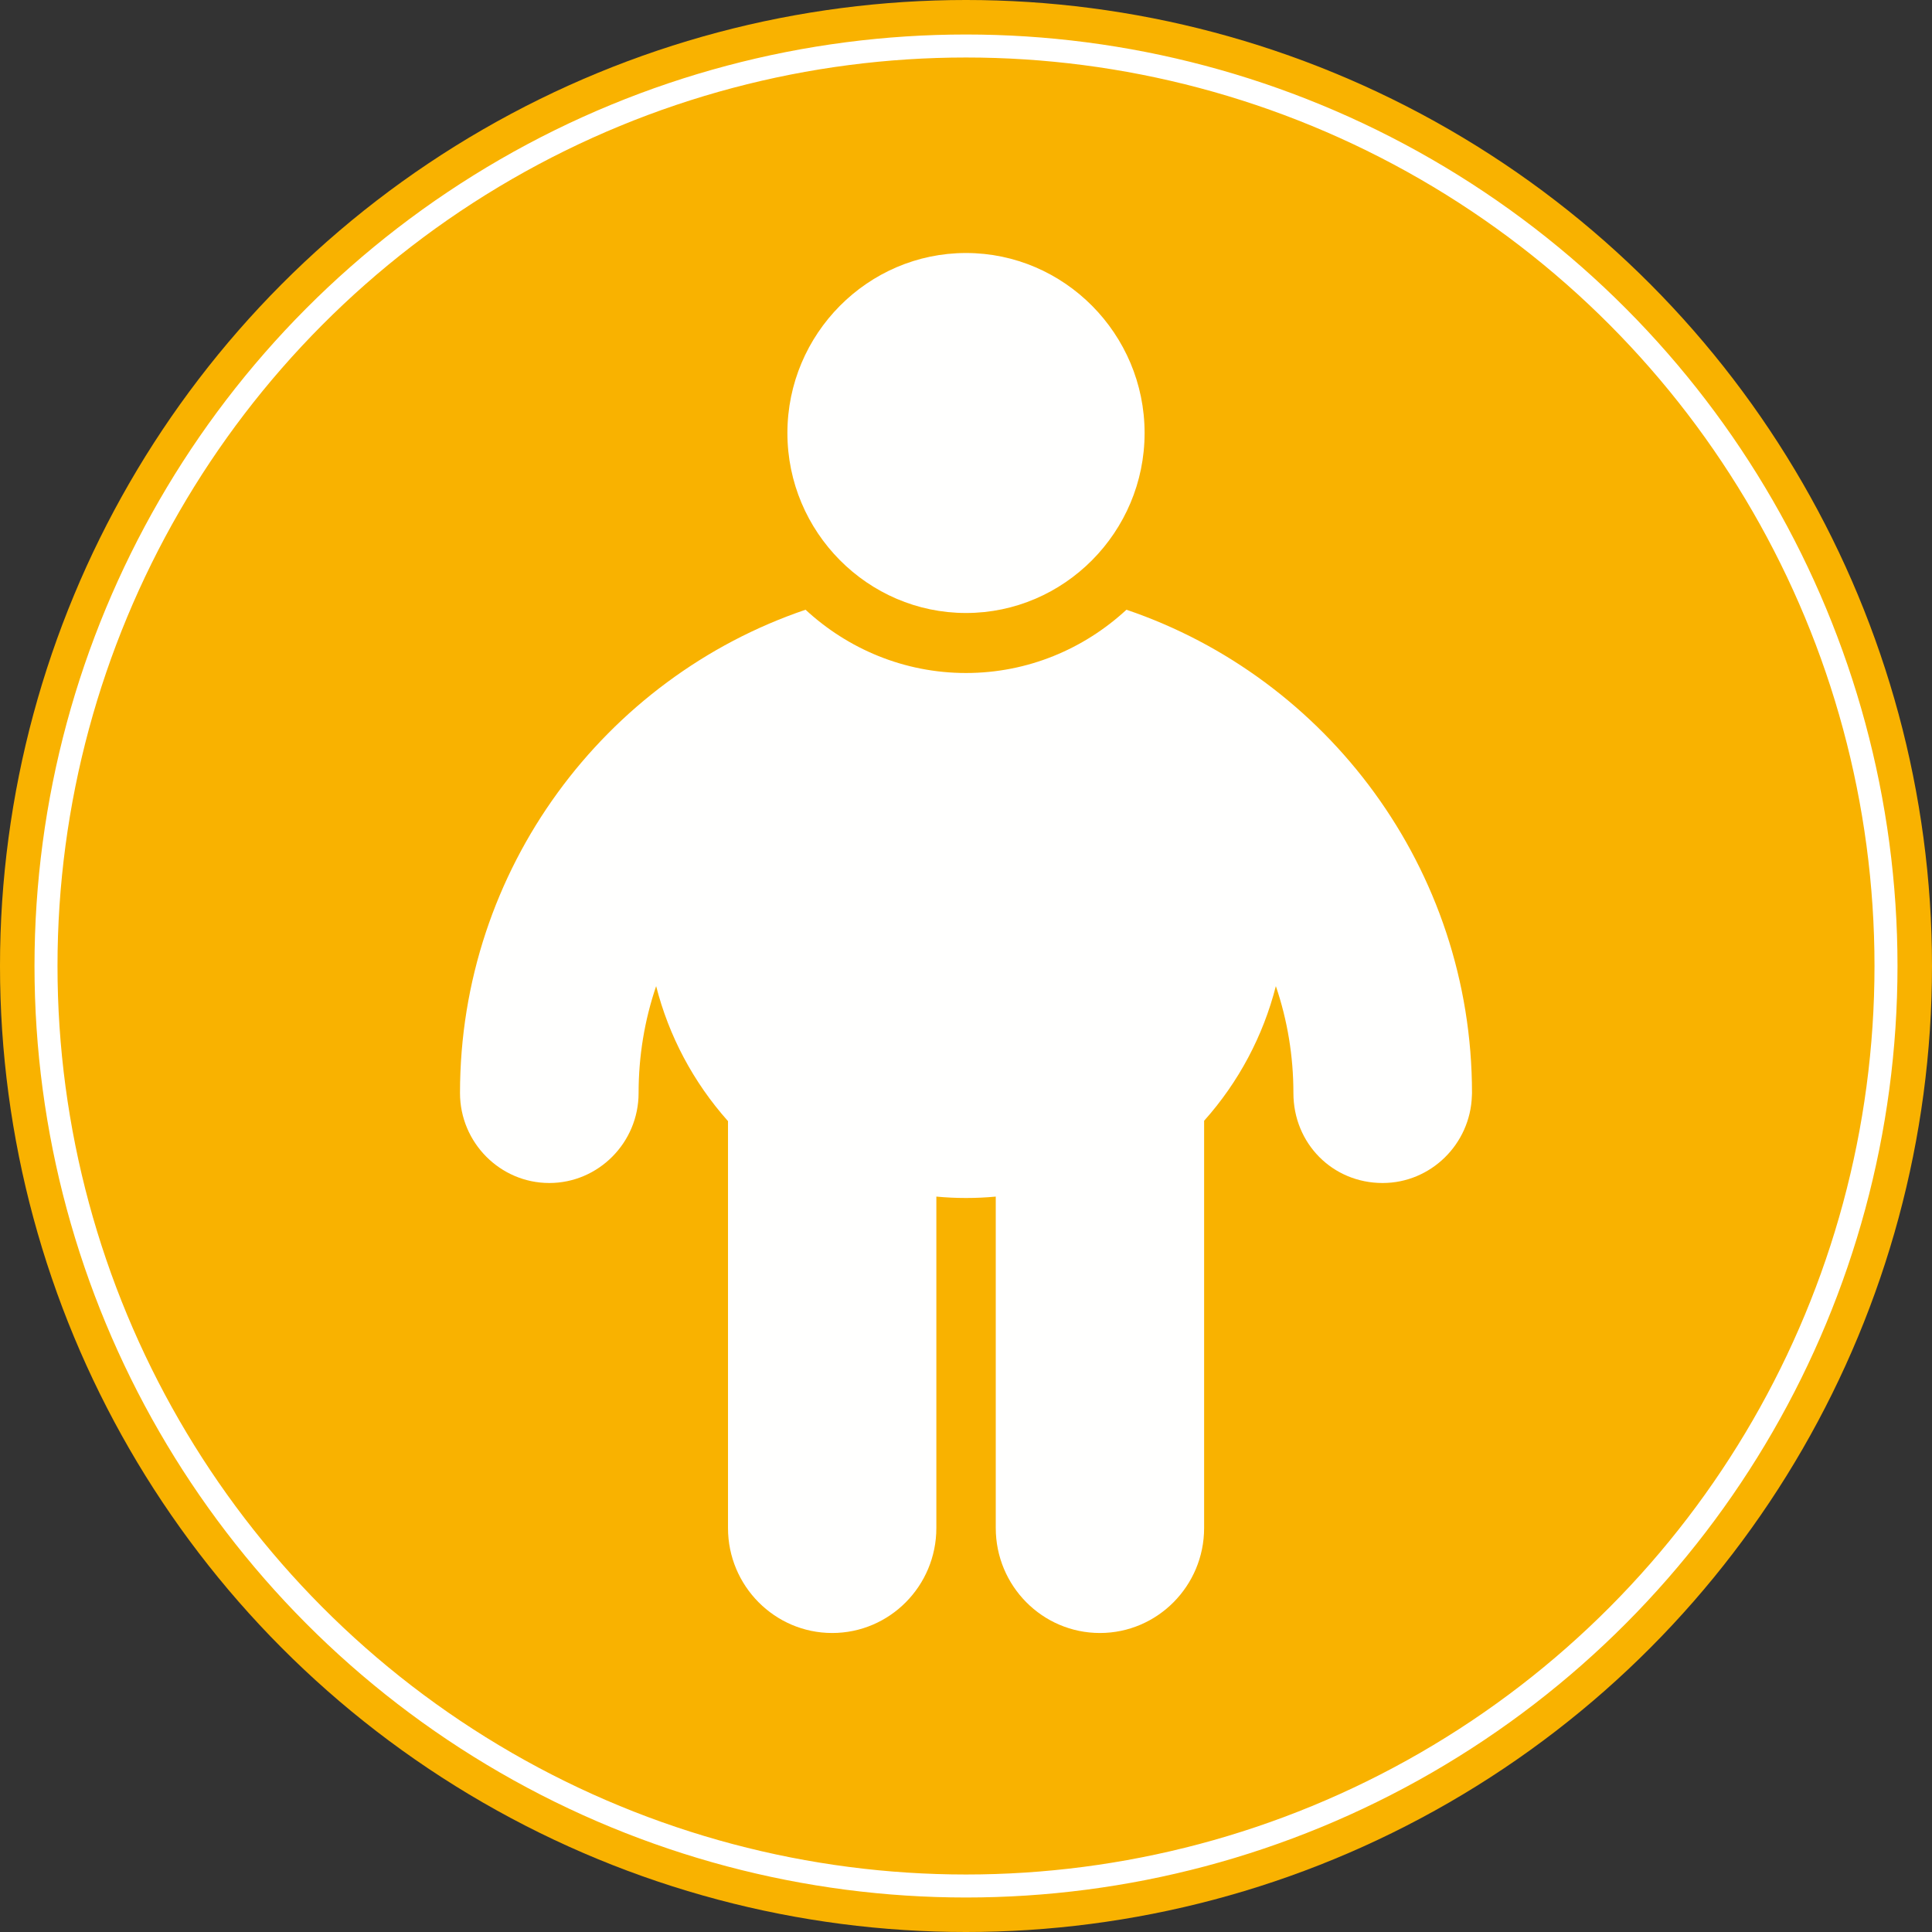
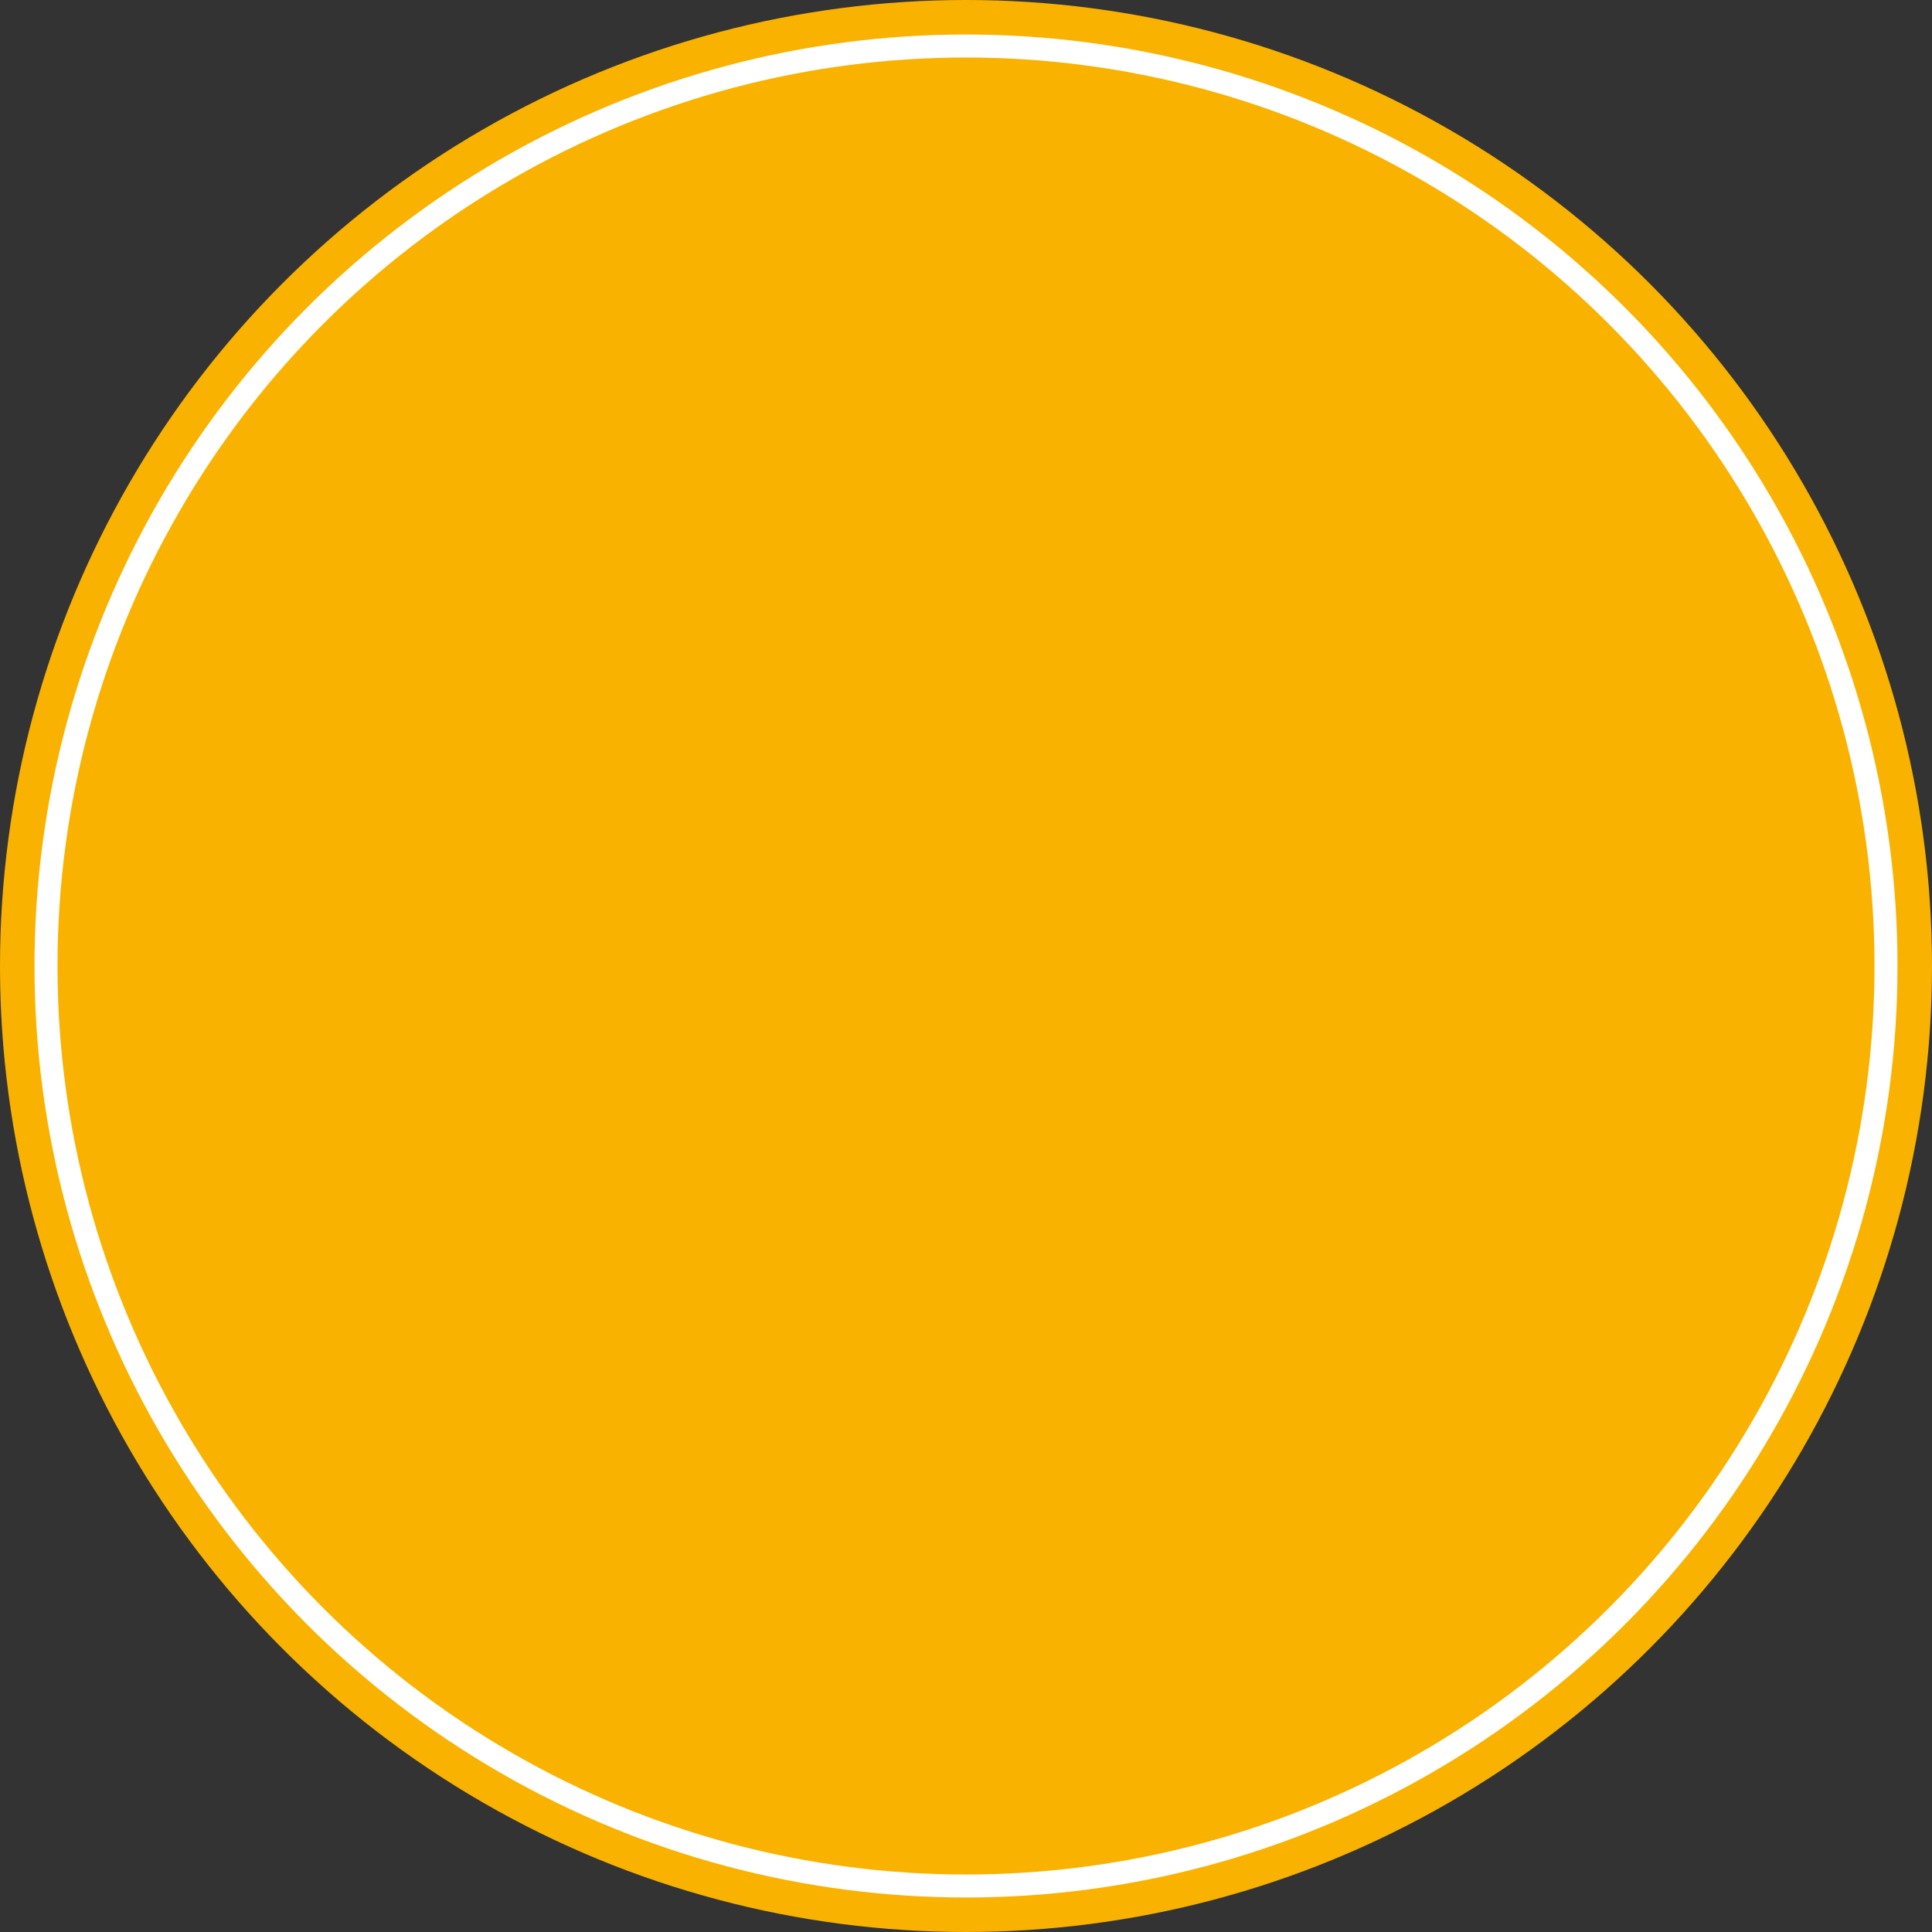
<svg xmlns="http://www.w3.org/2000/svg" width="84px" height="84px" viewBox="0 0 84 84" version="1.1">
  <rect x="0" y="0" width="84" height="84" fill="#333333" stroke="none" />
  <title>fett</title>
  <g id="fett" stroke="none" stroke-width="1" fill="none" fill-rule="evenodd">
    <circle id="Oval" fill="#F9B200" cx="42" cy="42" r="42" />
    <circle id="Oval" stroke="#FFFFFF" cx="42" cy="42" r="40" />
    <g transform="translate(19.6, 11)" fill="#FFFFFE" fill-rule="nonzero" id="Shape">
-       <path d="M22.4,0 C18.128,0 14.635,3.521 14.635,7.826 C14.635,12.131 18.128,15.652 22.4,15.652 C26.672,15.652 30.165,12.131 30.165,7.826 C30.165,3.521 26.672,0 22.4,0 Z M15.424,15.51 C6.709,18.465 0.4,26.77 0.4,36.522 C0.4,38.677 2.144,40.435 4.282,40.435 C6.421,40.435 8.165,38.677 8.165,36.522 C8.165,34.922 8.423,33.358 8.928,31.875 C9.479,34.04 10.541,36.048 12.052,37.745 L12.052,55.435 C12.052,57.952 14.084,60 16.582,60 C19.084,60 21.111,57.952 21.111,55.435 L21.111,41.026 C21.97,41.107 22.835,41.107 23.694,41.026 L23.694,55.435 C23.694,57.952 25.721,60 28.224,60 C30.721,60 32.753,57.952 32.753,55.435 L32.753,37.729 C34.259,36.043 35.321,34.035 35.872,31.875 C36.377,33.358 36.635,34.922 36.635,36.522 C36.635,38.718 38.339,40.435 40.513,40.435 C42.61,40.435 44.329,38.743 44.395,36.644 C44.4,36.603 44.4,36.562 44.4,36.522 C44.4,26.77 38.091,18.465 29.376,15.51 C27.536,17.211 25.089,18.261 22.4,18.261 C19.711,18.261 17.264,17.211 15.424,15.51 Z" />
-     </g>
+       </g>
  </g>
</svg>